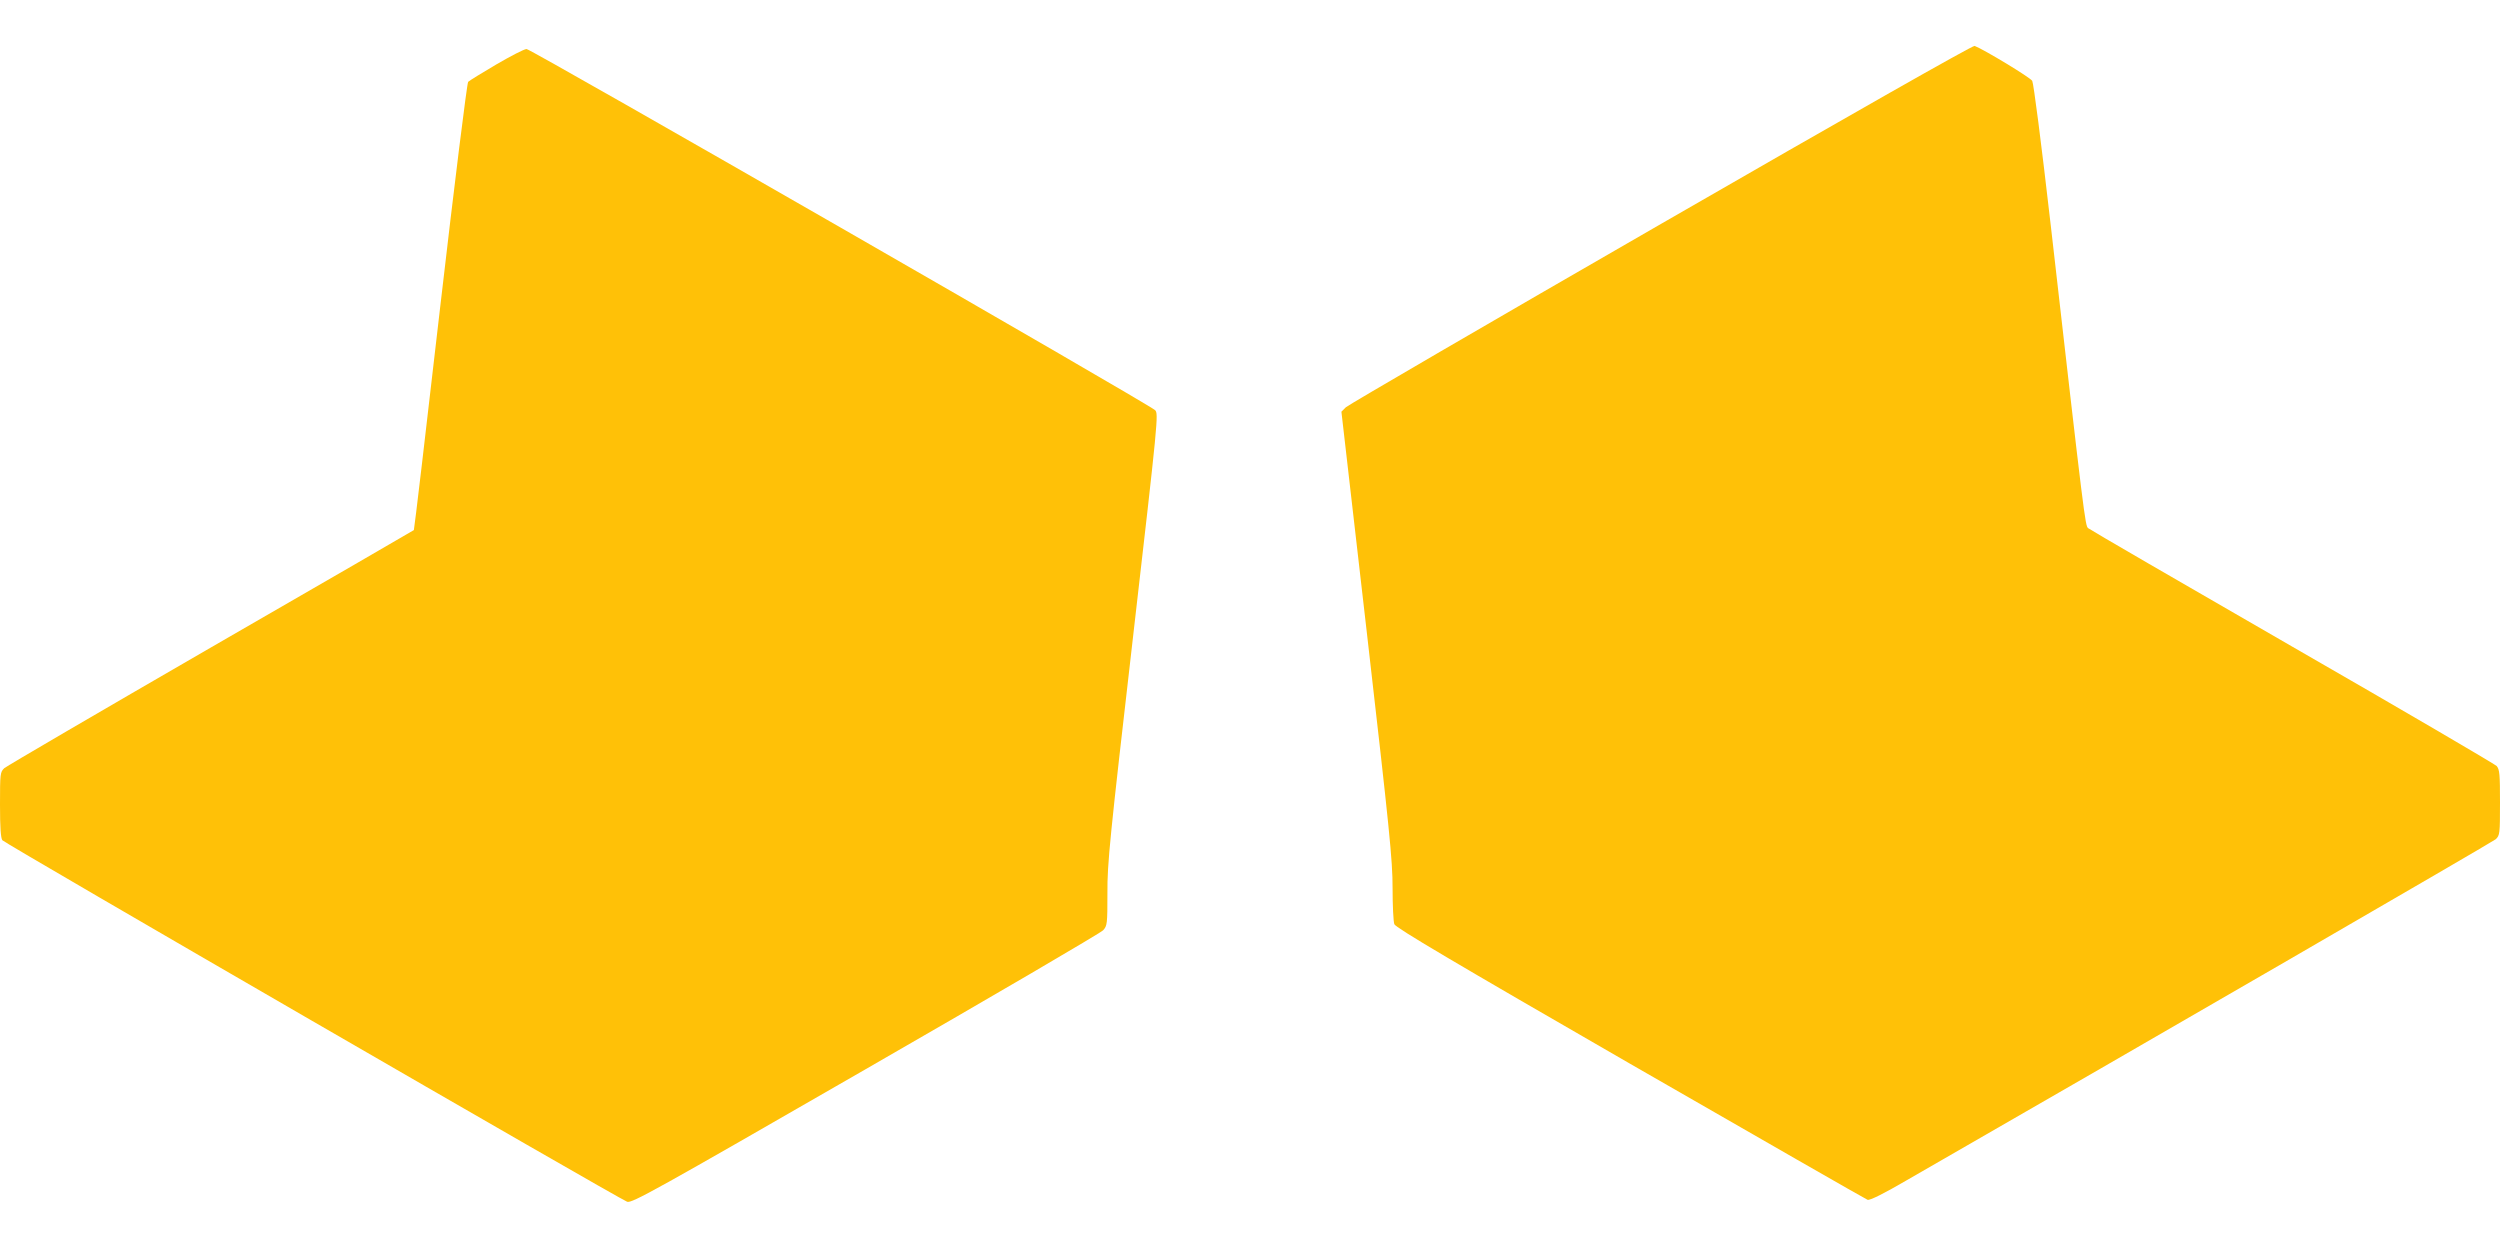
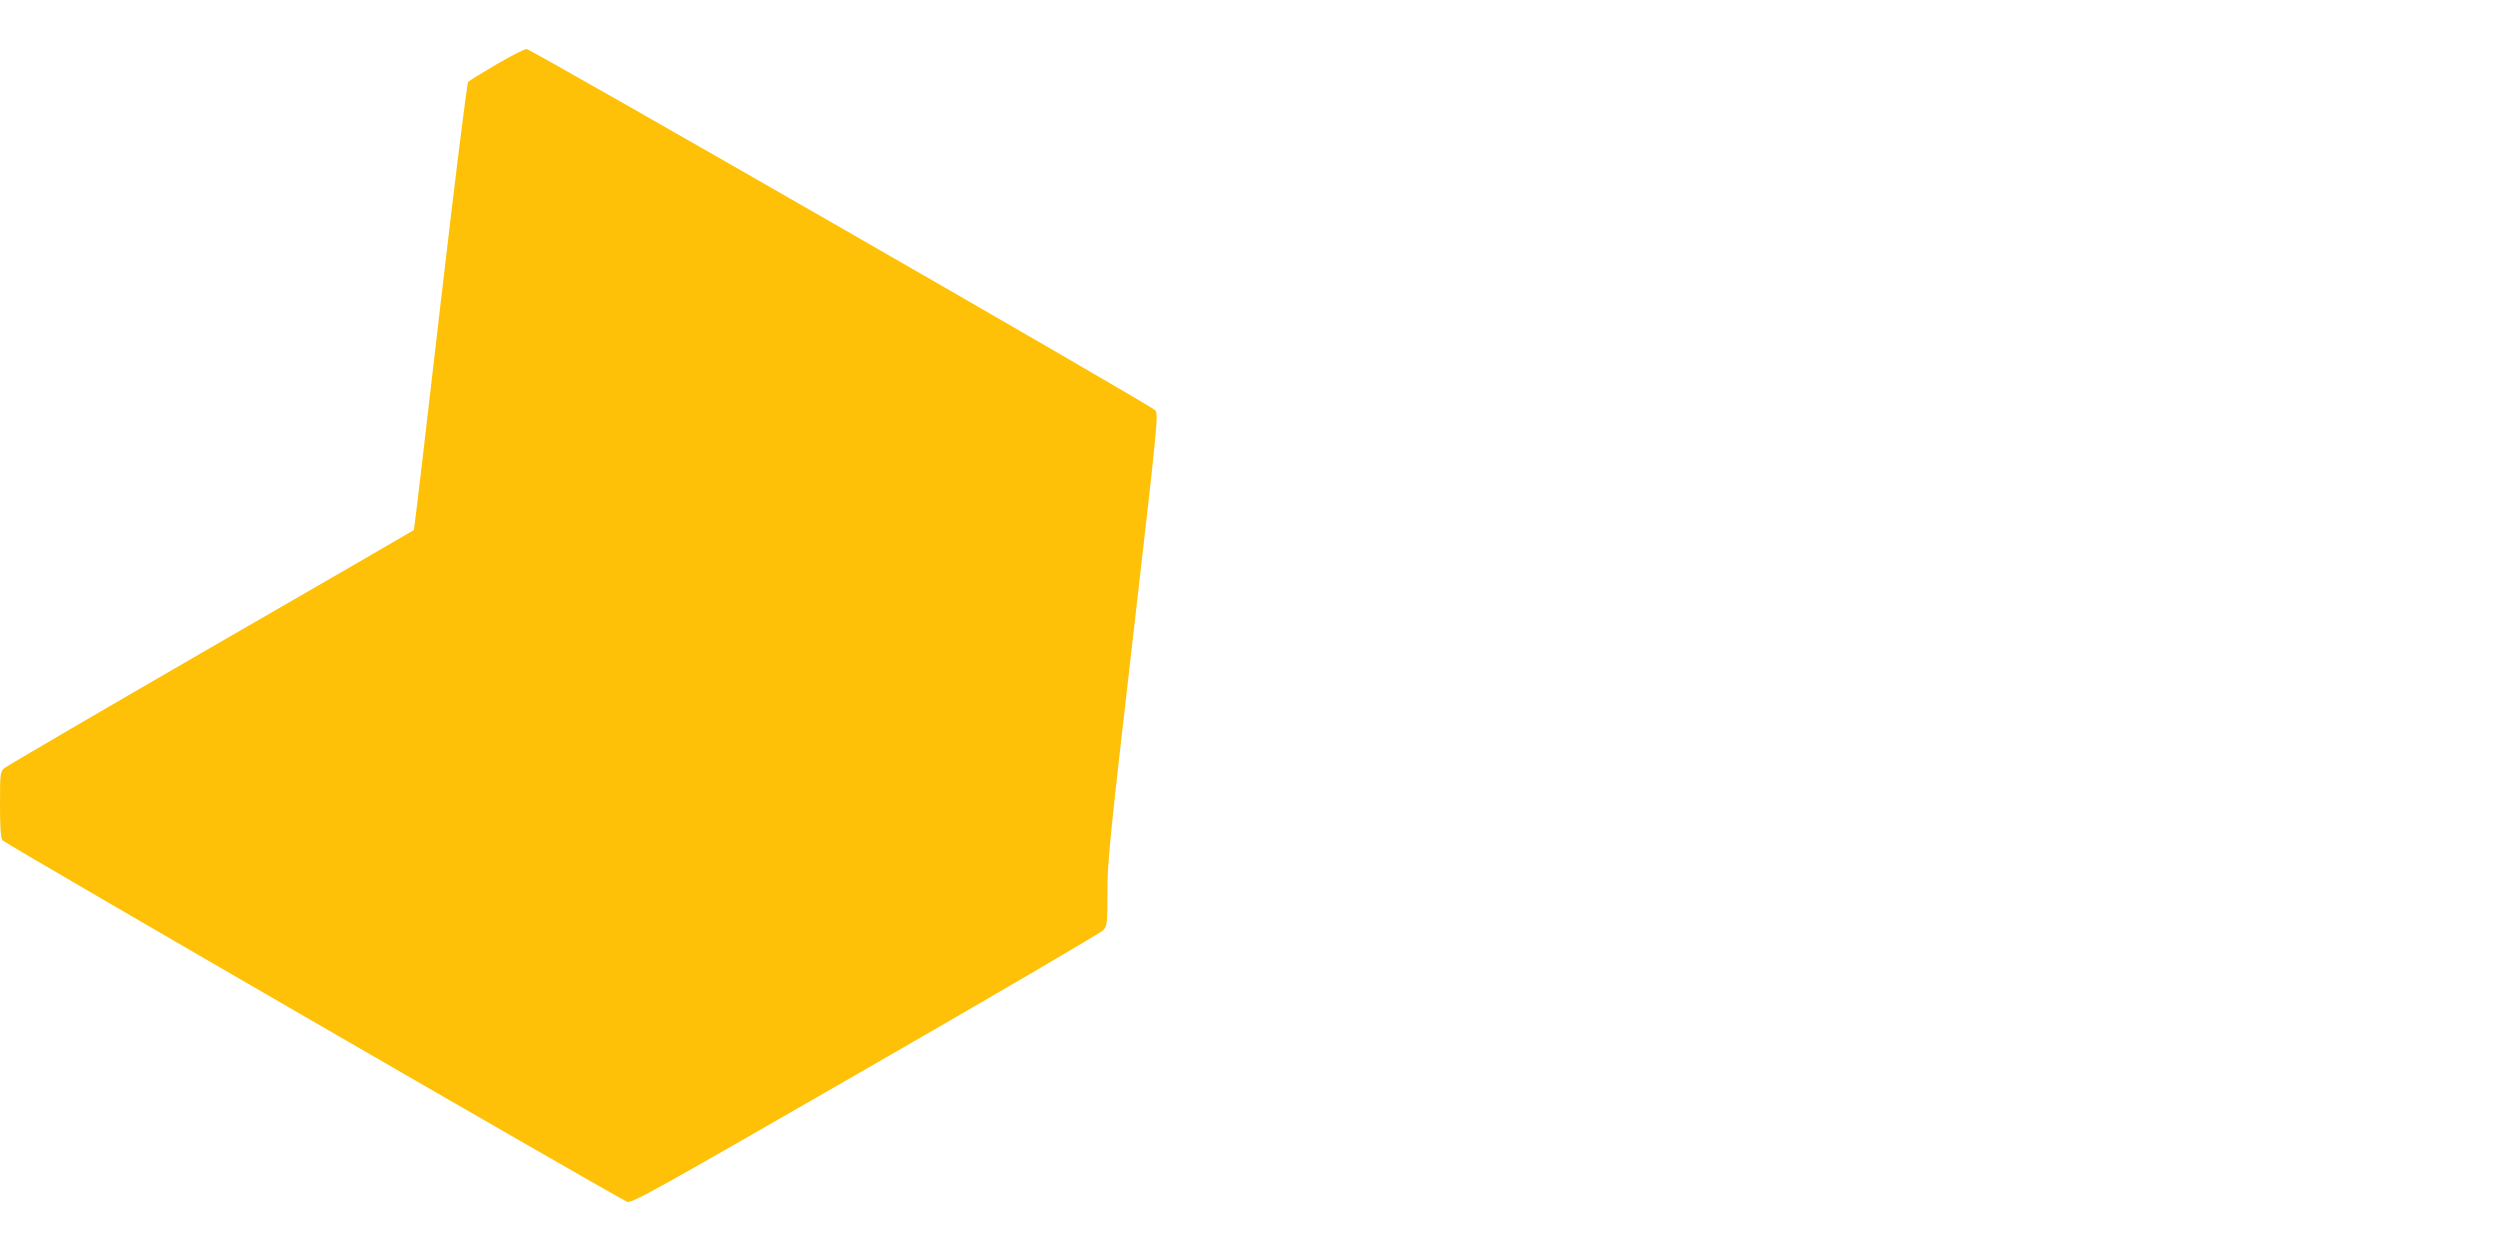
<svg xmlns="http://www.w3.org/2000/svg" version="1.0" width="1280pt" height="640pt" viewBox="0 0 1280 640" preserveAspectRatio="xMidYMid meet">
  <g transform="translate(0,640) scale(0.1,-0.1)" fill="#ffc107" stroke="none">
-     <path d="M8505 5254 c-875 -504 -1601 -927 -1614 -939 l-23 -23 131 -1138 c116 -1010 131 -1157 131 -1301 0 -89 4 -172 9 -185 7 -18 299 -191 1208 -715 659 -379 1206 -693 1215 -696 11 -4 82 31 195 97 1251 719 3003 1734 3021 1749 21 20 22 27 22 188 0 145 -2 169 -17 187 -10 10 -481 286 -1048 612 -566 326 -1036 599 -1044 606 -15 14 -19 43 -191 1549 -50 435 -88 728 -95 741 -11 18 -248 161 -295 179 -10 3 -642 -356 -1605 -911z" />
    <path d="M2541 6070 c-73 -43 -138 -83 -144 -89 -6 -6 -70 -521 -143 -1151 -72 -627 -133 -1142 -135 -1144 -2 -2 -470 -273 -1039 -601 -569 -329 -1045 -607 -1058 -618 -21 -20 -22 -27 -22 -187 0 -118 4 -171 12 -182 13 -17 3152 -1833 3199 -1851 23 -9 140 56 1220 678 657 378 1204 698 1217 712 21 23 22 32 22 191 -1 151 12 278 131 1310 129 1119 131 1144 113 1162 -35 33 -3197 1850 -3218 1849 -12 0 -81 -36 -155 -79z" />
  </g>
</svg>